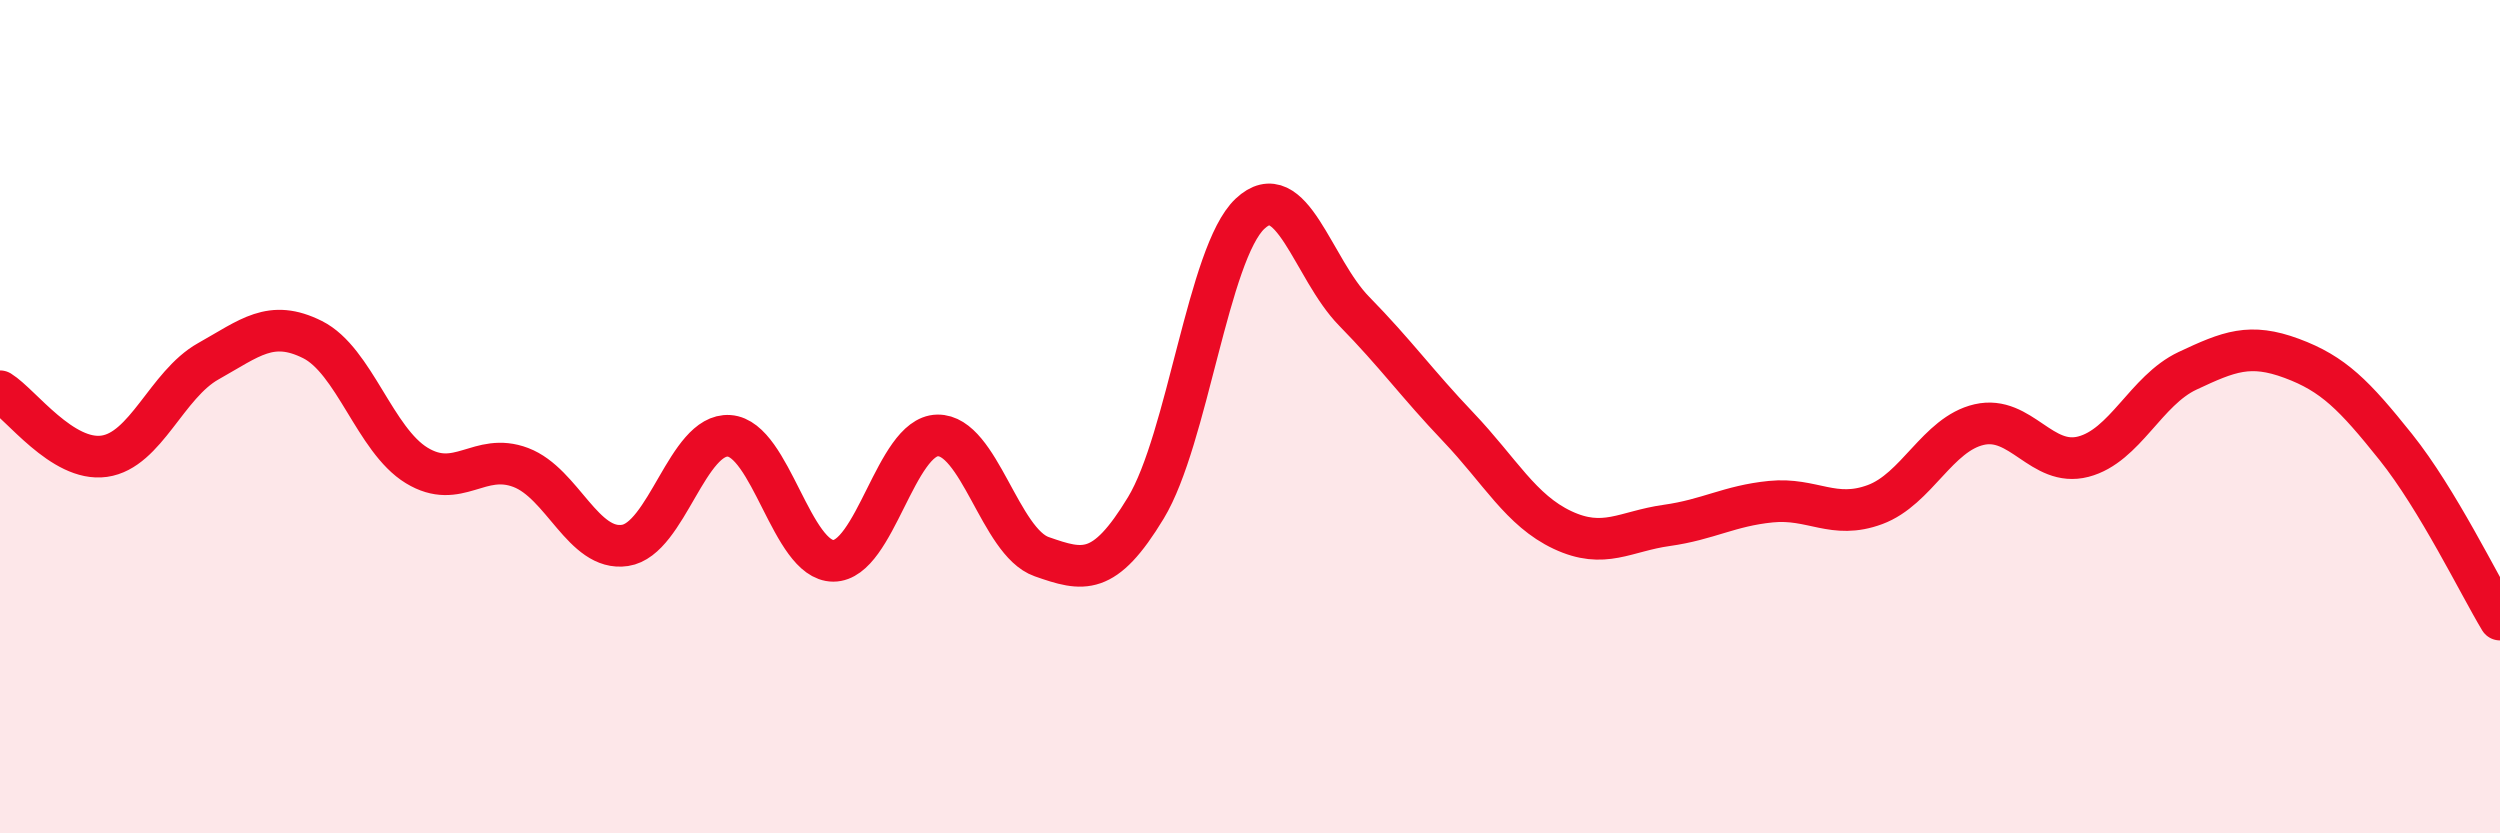
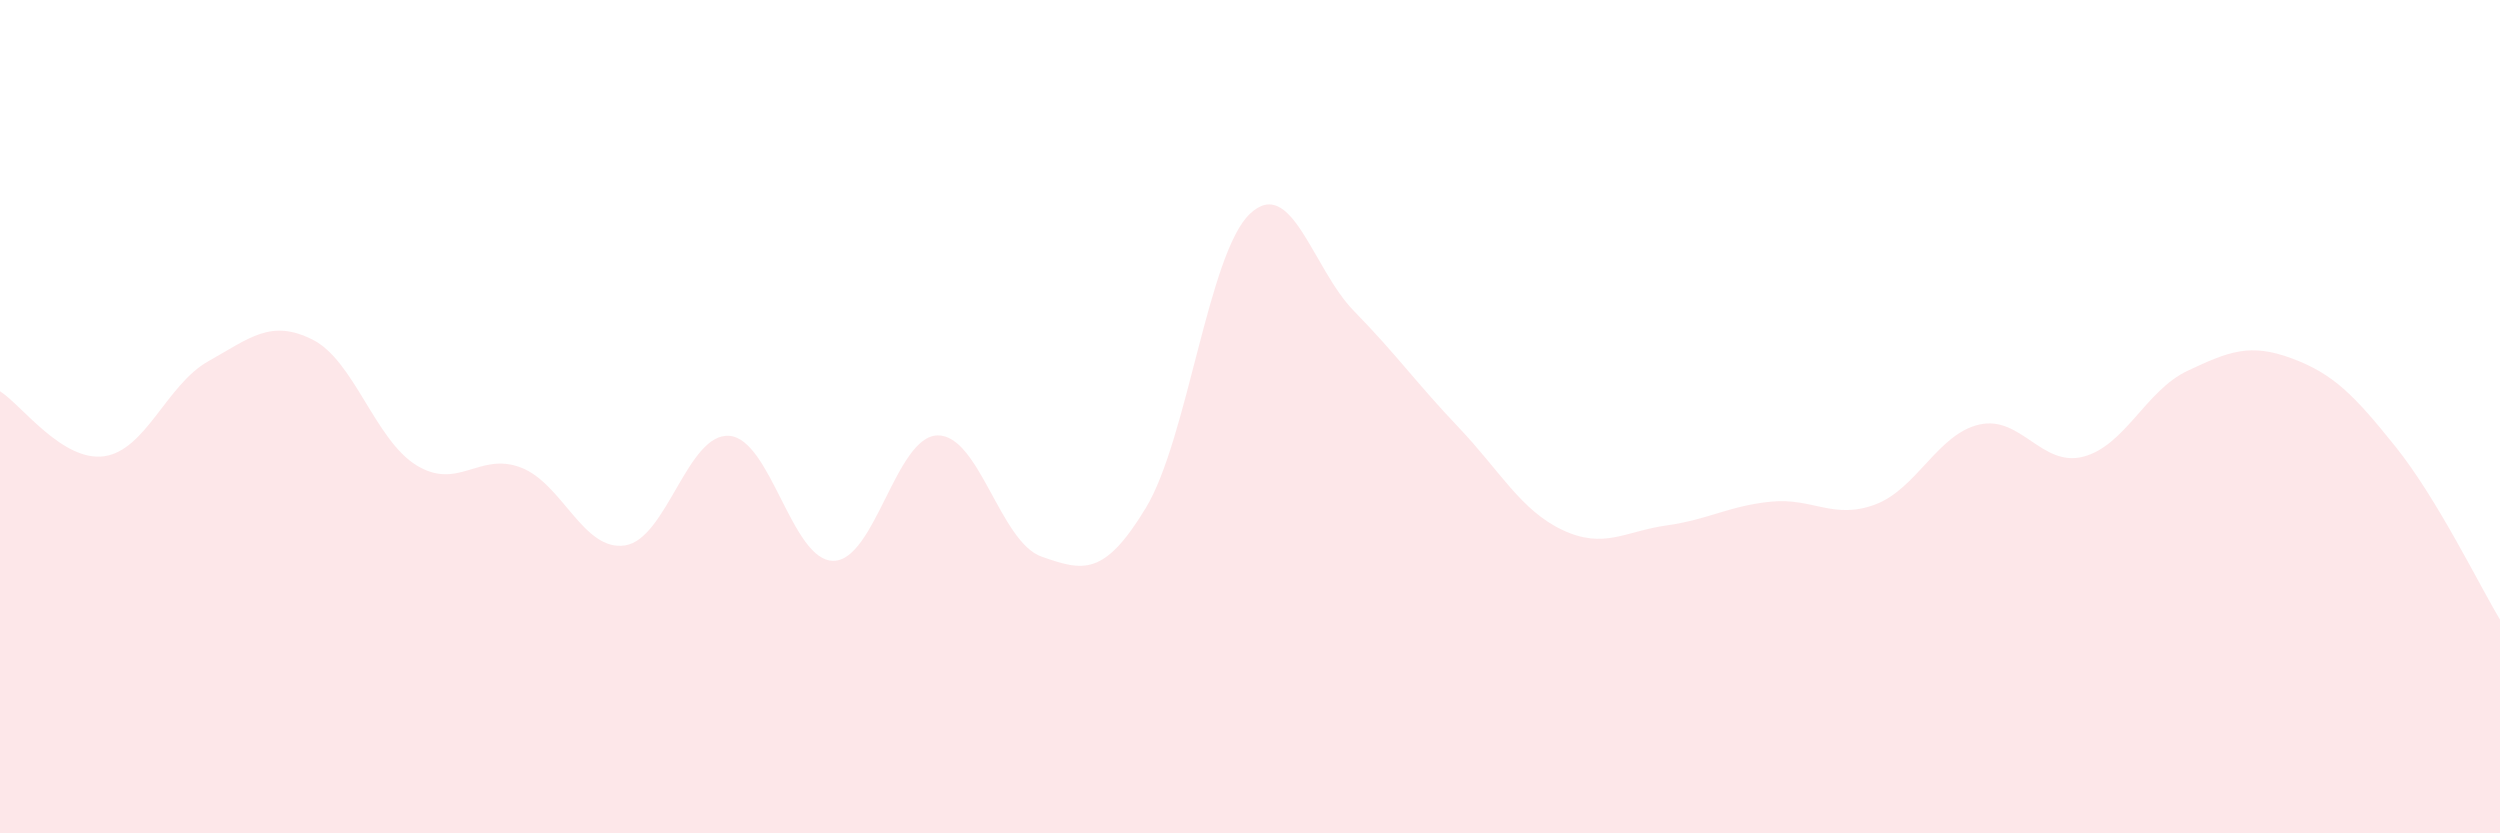
<svg xmlns="http://www.w3.org/2000/svg" width="60" height="20" viewBox="0 0 60 20">
  <path d="M 0,9.39 C 0.5,9.7 1.5,11.09 2.5,10.95 C 3.5,10.81 4,9.23 5,8.67 C 6,8.11 6.5,7.65 7.5,8.15 C 8.5,8.65 9,10.56 10,11.17 C 11,11.78 11.5,10.84 12.5,11.22 C 13.5,11.6 14,13.24 15,13.09 C 16,12.94 16.5,10.39 17.5,10.46 C 18.5,10.53 19,13.46 20,13.46 C 21,13.46 21.5,10.47 22.5,10.45 C 23.5,10.43 24,13.01 25,13.36 C 26,13.71 26.5,13.84 27.5,12.19 C 28.5,10.54 29,6.07 30,5.13 C 31,4.19 31.5,6.45 32.5,7.47 C 33.5,8.49 34,9.2 35,10.25 C 36,11.3 36.5,12.25 37.5,12.72 C 38.5,13.19 39,12.75 40,12.61 C 41,12.47 41.5,12.14 42.5,12.04 C 43.5,11.94 44,12.48 45,12.11 C 46,11.74 46.5,10.42 47.5,10.19 C 48.5,9.96 49,11.22 50,10.96 C 51,10.7 51.5,9.37 52.5,8.9 C 53.5,8.43 54,8.23 55,8.6 C 56,8.97 56.5,9.48 57.5,10.73 C 58.5,11.98 59.5,14.04 60,14.87L60 20L0 20Z" fill="#EB0A25" opacity="0.1" stroke-linecap="round" stroke-linejoin="round" />
-   <path d="M 0,9.39 C 0.5,9.7 1.5,11.09 2.5,10.95 C 3.5,10.81 4,9.23 5,8.67 C 6,8.11 6.5,7.65 7.5,8.15 C 8.5,8.65 9,10.56 10,11.17 C 11,11.78 11.5,10.84 12.5,11.22 C 13.5,11.6 14,13.24 15,13.09 C 16,12.94 16.5,10.39 17.5,10.46 C 18.5,10.53 19,13.46 20,13.46 C 21,13.46 21.5,10.47 22.5,10.45 C 23.5,10.43 24,13.01 25,13.36 C 26,13.71 26.5,13.84 27.5,12.19 C 28.5,10.54 29,6.07 30,5.13 C 31,4.19 31.5,6.45 32.5,7.47 C 33.5,8.49 34,9.2 35,10.25 C 36,11.3 36.5,12.25 37.5,12.72 C 38.5,13.19 39,12.75 40,12.61 C 41,12.47 41.5,12.14 42.5,12.04 C 43.5,11.94 44,12.48 45,12.11 C 46,11.74 46.5,10.42 47.5,10.19 C 48.5,9.96 49,11.22 50,10.96 C 51,10.7 51.5,9.37 52.5,8.9 C 53.5,8.43 54,8.23 55,8.6 C 56,8.97 56.5,9.48 57.5,10.73 C 58.5,11.98 59.5,14.04 60,14.87" stroke="#EB0A25" stroke-width="1" fill="none" stroke-linecap="round" stroke-linejoin="round" />
</svg>